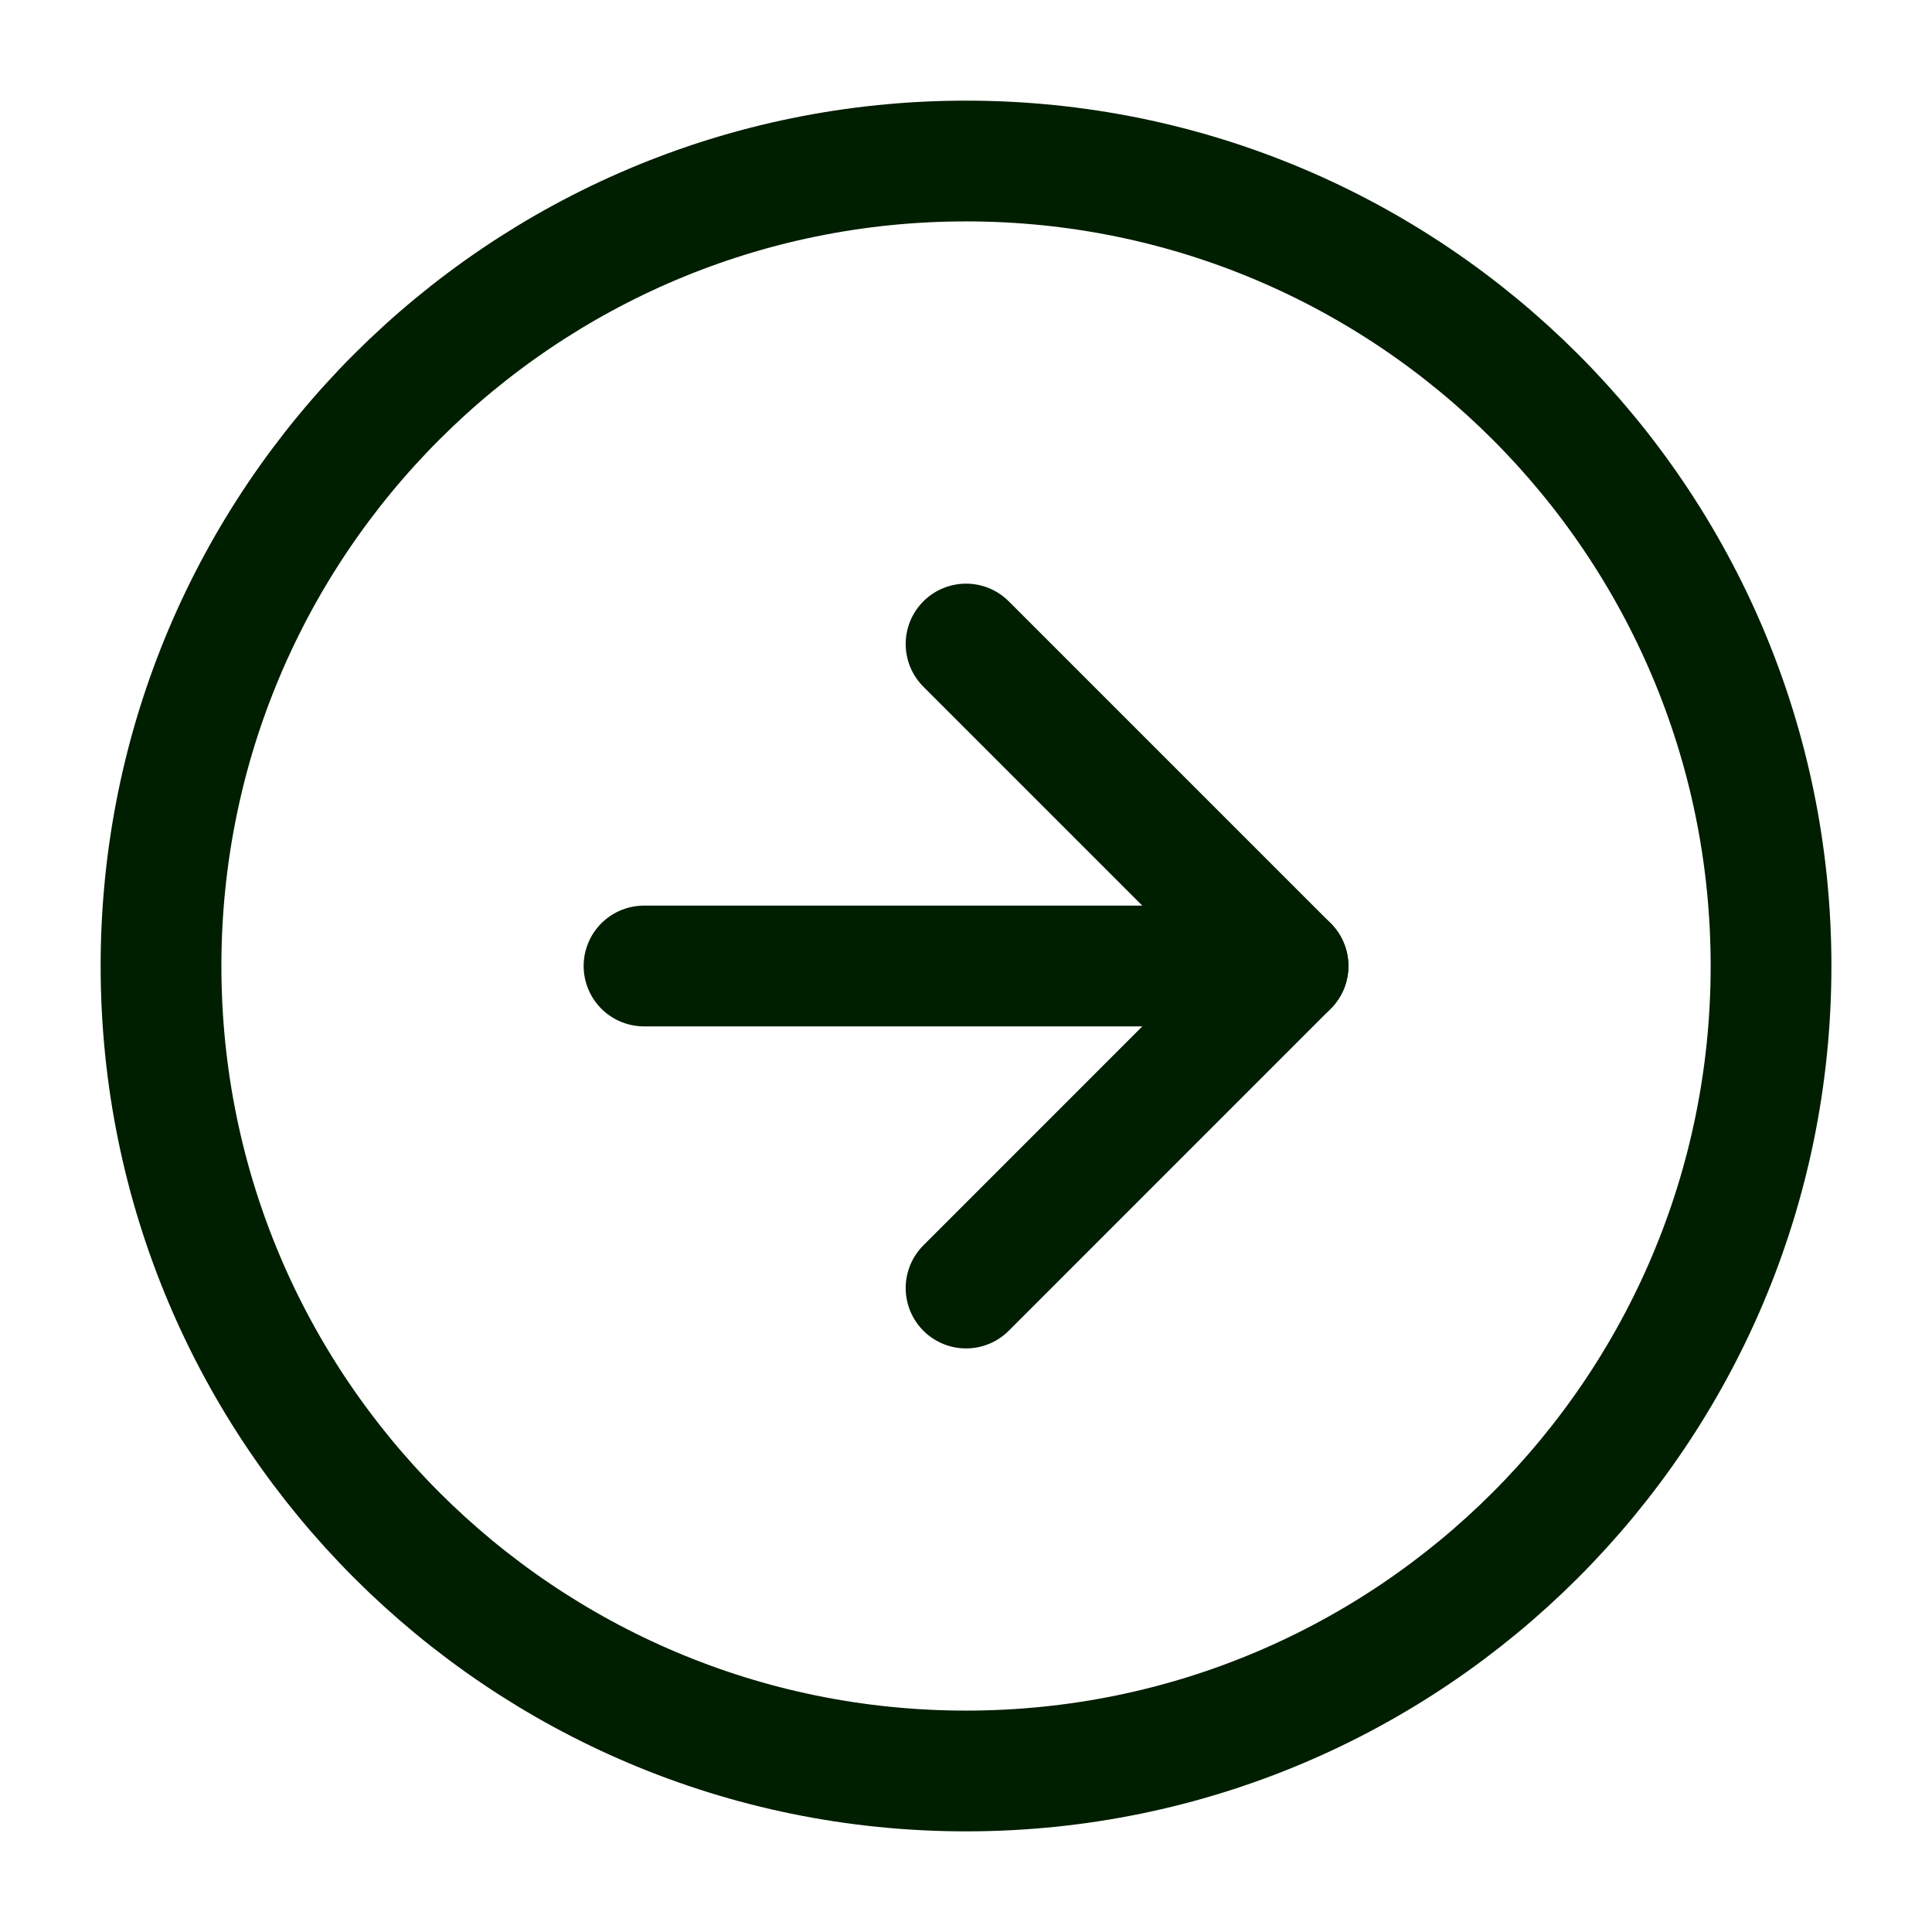
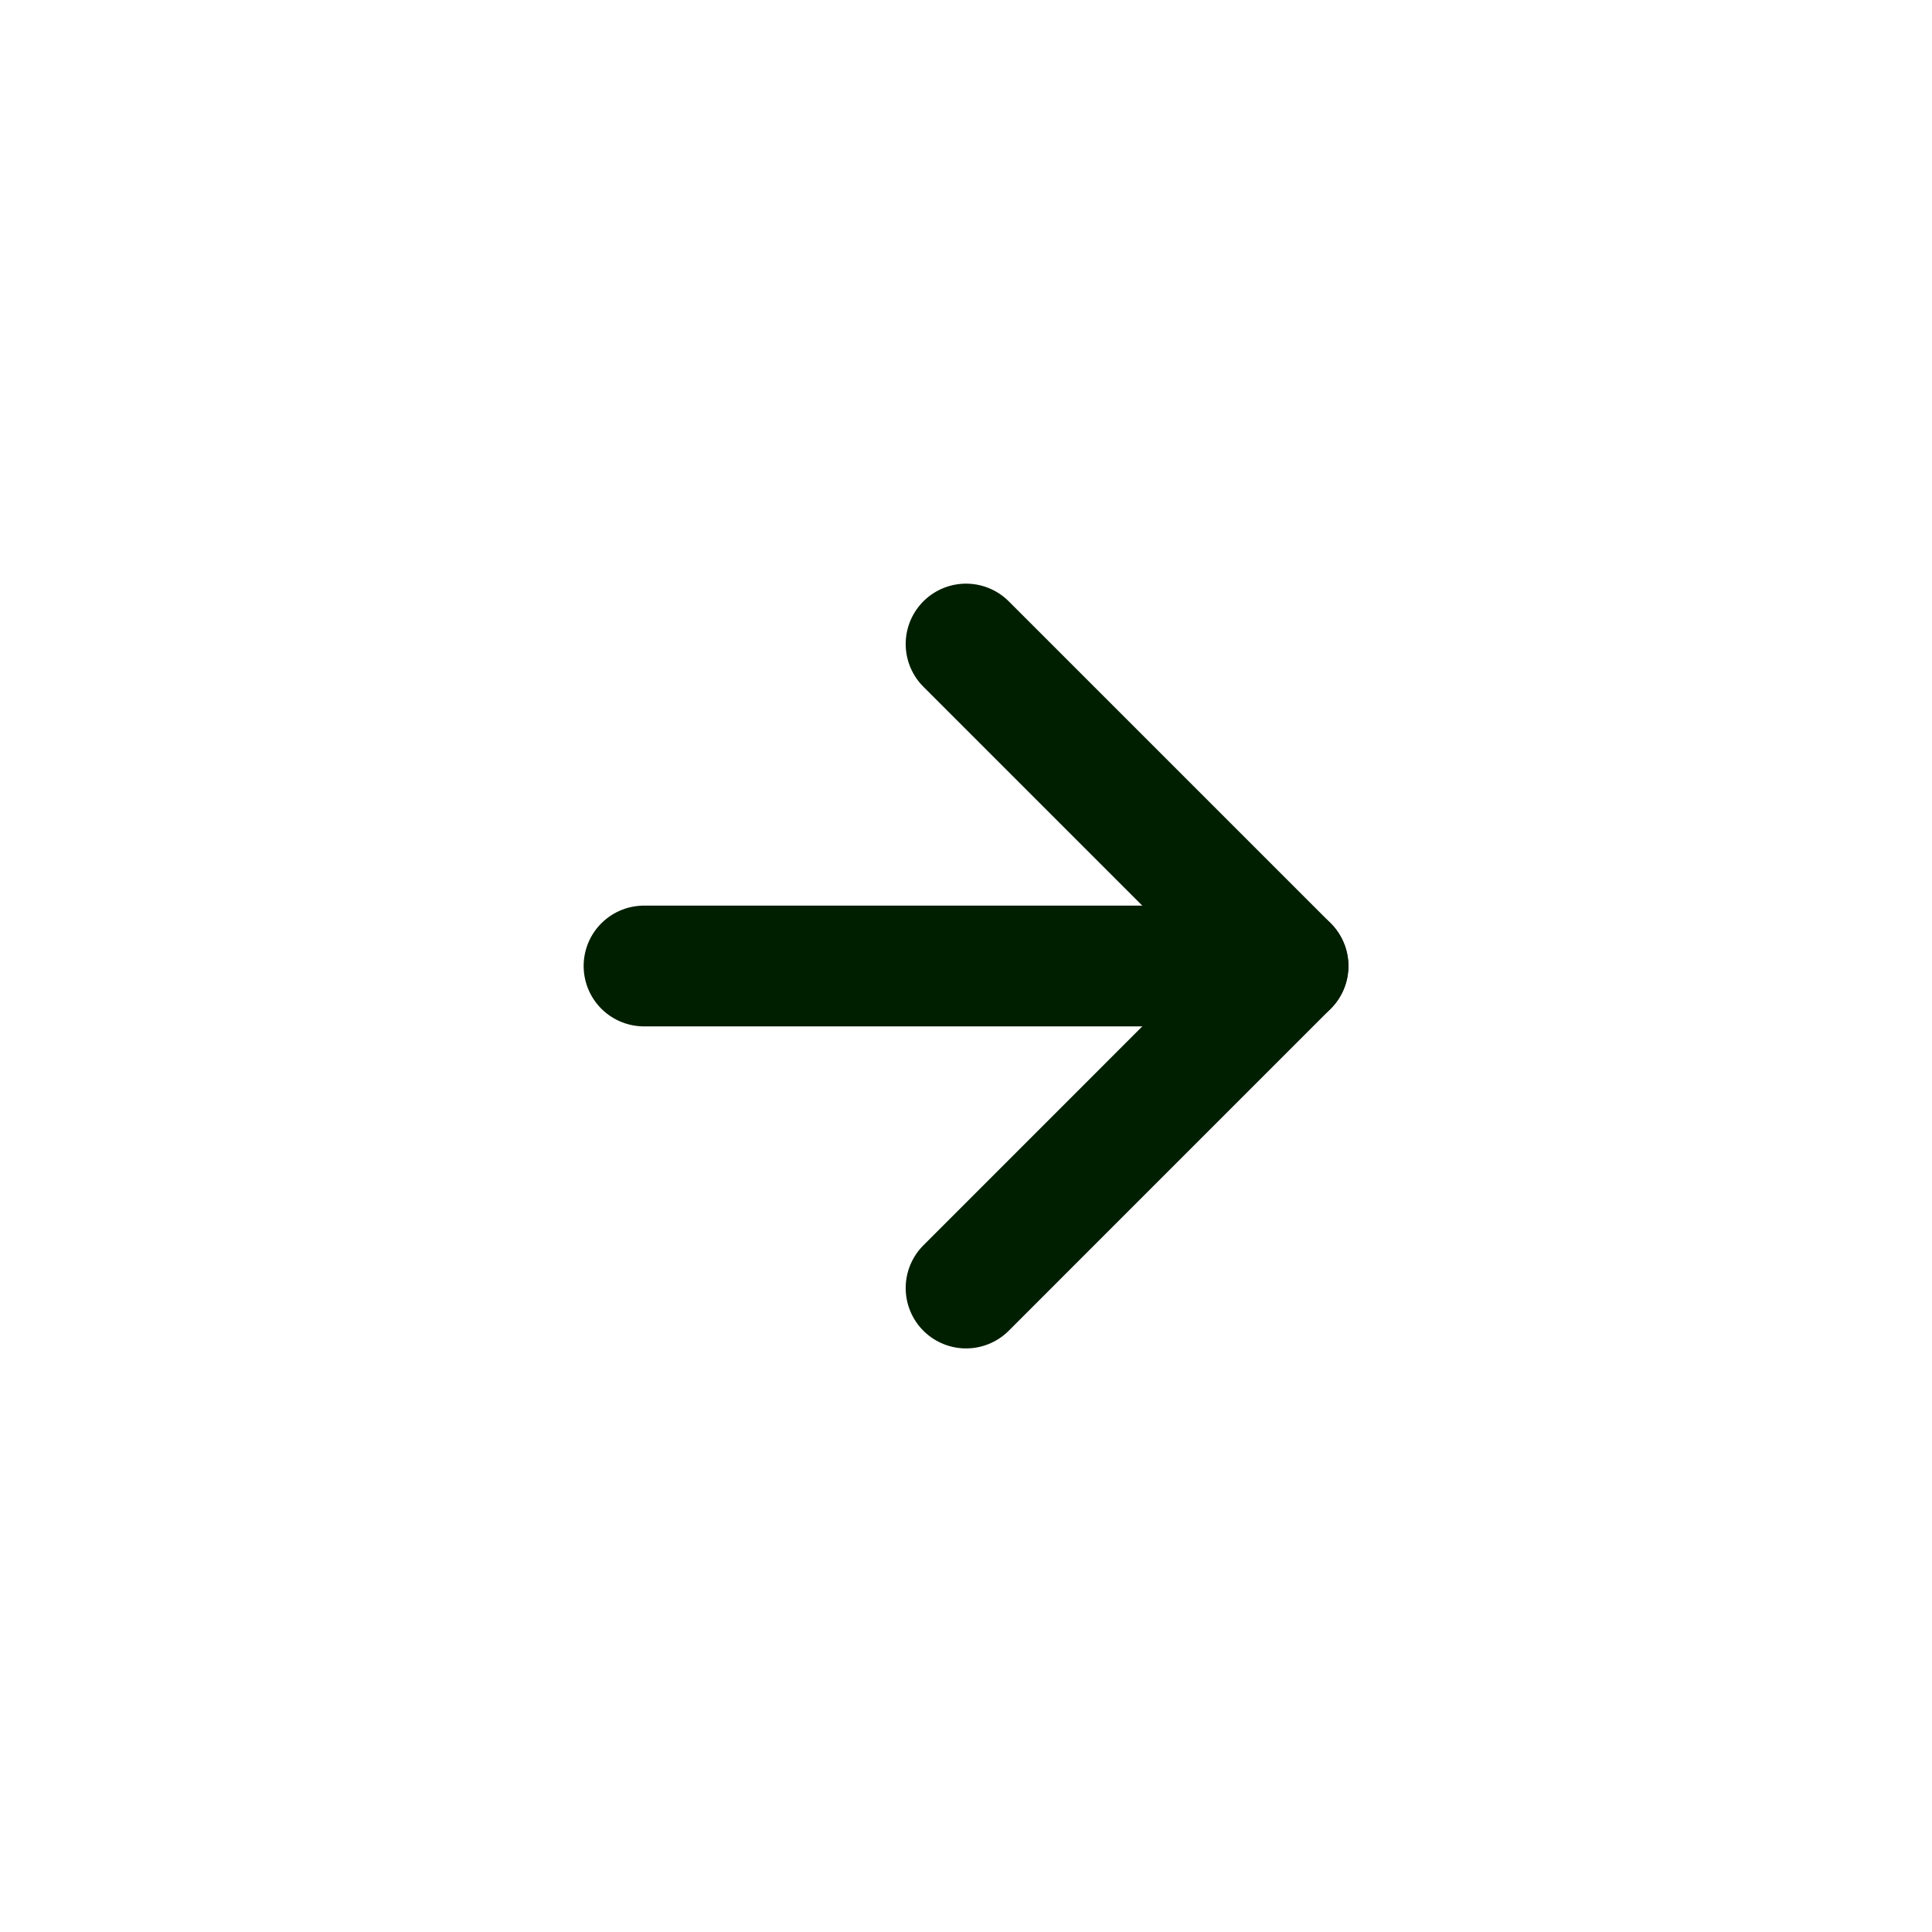
<svg xmlns="http://www.w3.org/2000/svg" width="32" height="32" viewBox="0 0 32 32" fill="none">
-   <path d="M16.001 2.667C8.637 2.667 2.667 8.636 2.667 16C2.667 23.364 8.637 29.333 16.001 29.333C23.364 29.333 29.334 23.364 29.334 16C29.334 8.636 23.364 2.667 16.001 2.667Z" stroke="#001E00" stroke-width="2" stroke-linecap="round" stroke-linejoin="round" />
  <path d="M16.001 21.334L21.334 16L16.001 10.667" stroke="#001E00" stroke-width="2" stroke-linecap="round" stroke-linejoin="round" />
  <path d="M10.667 16L21.334 16" stroke="#001E00" stroke-width="2" stroke-linecap="round" stroke-linejoin="round" />
</svg>